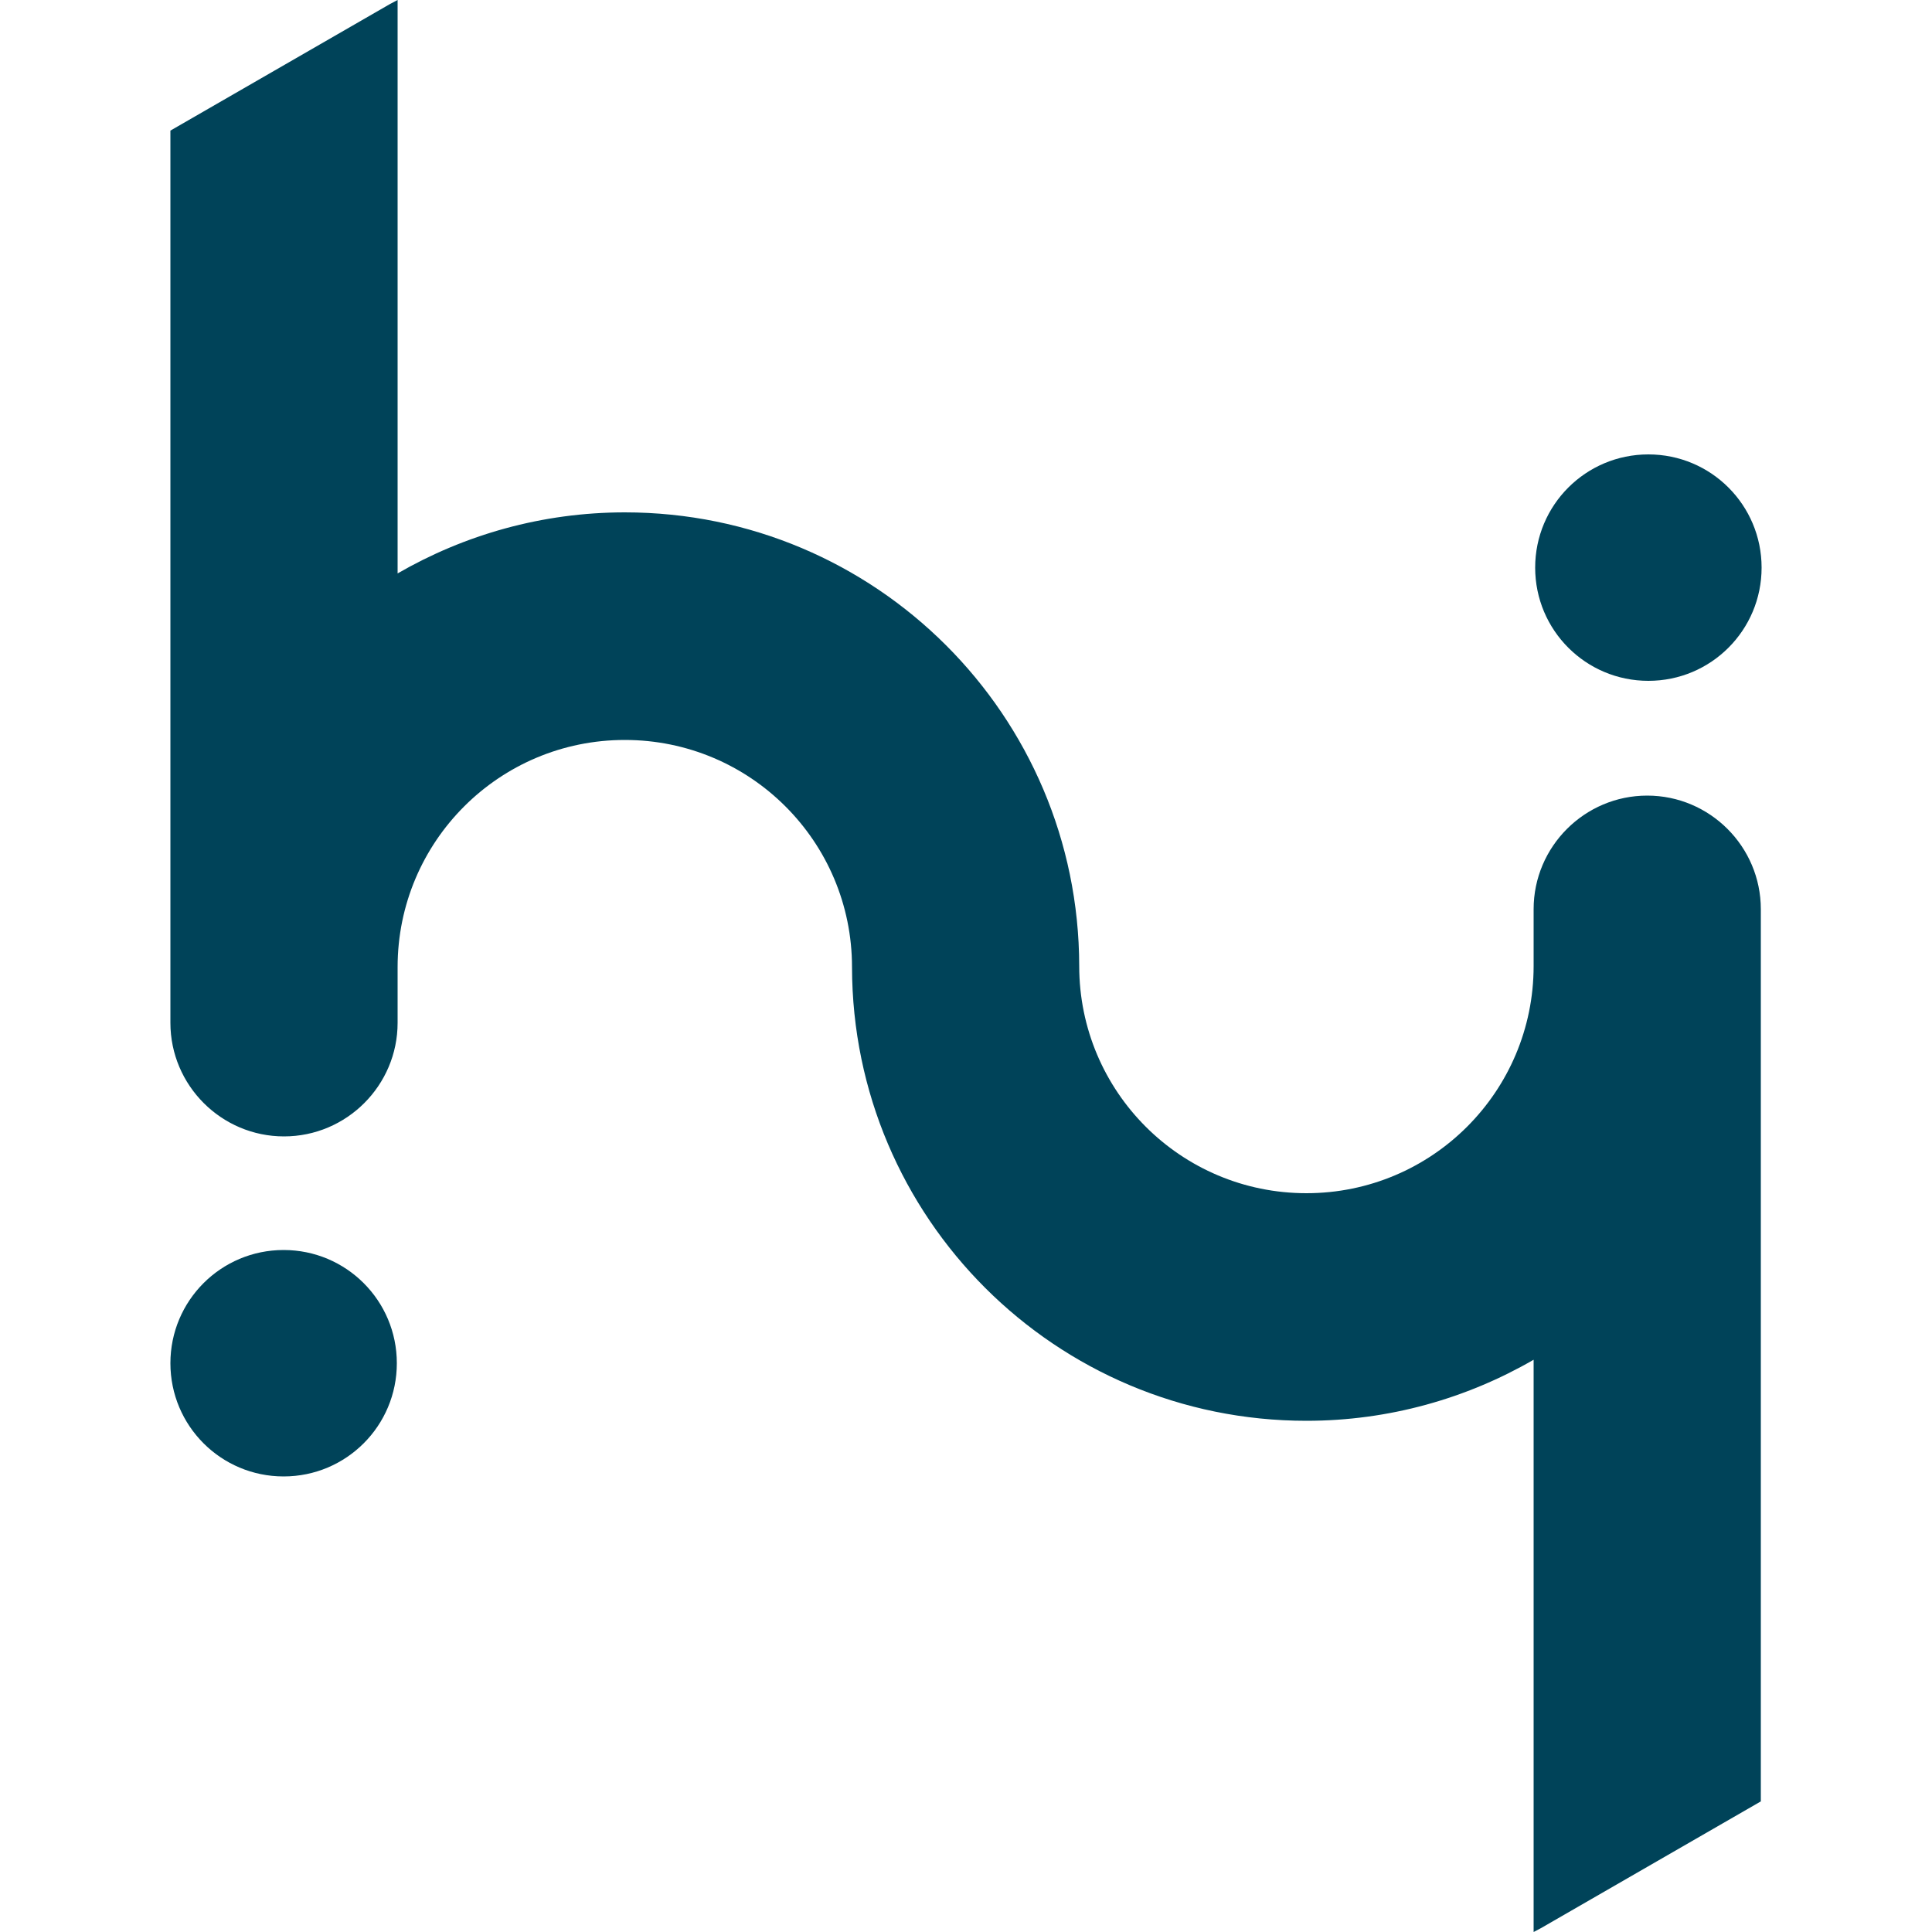
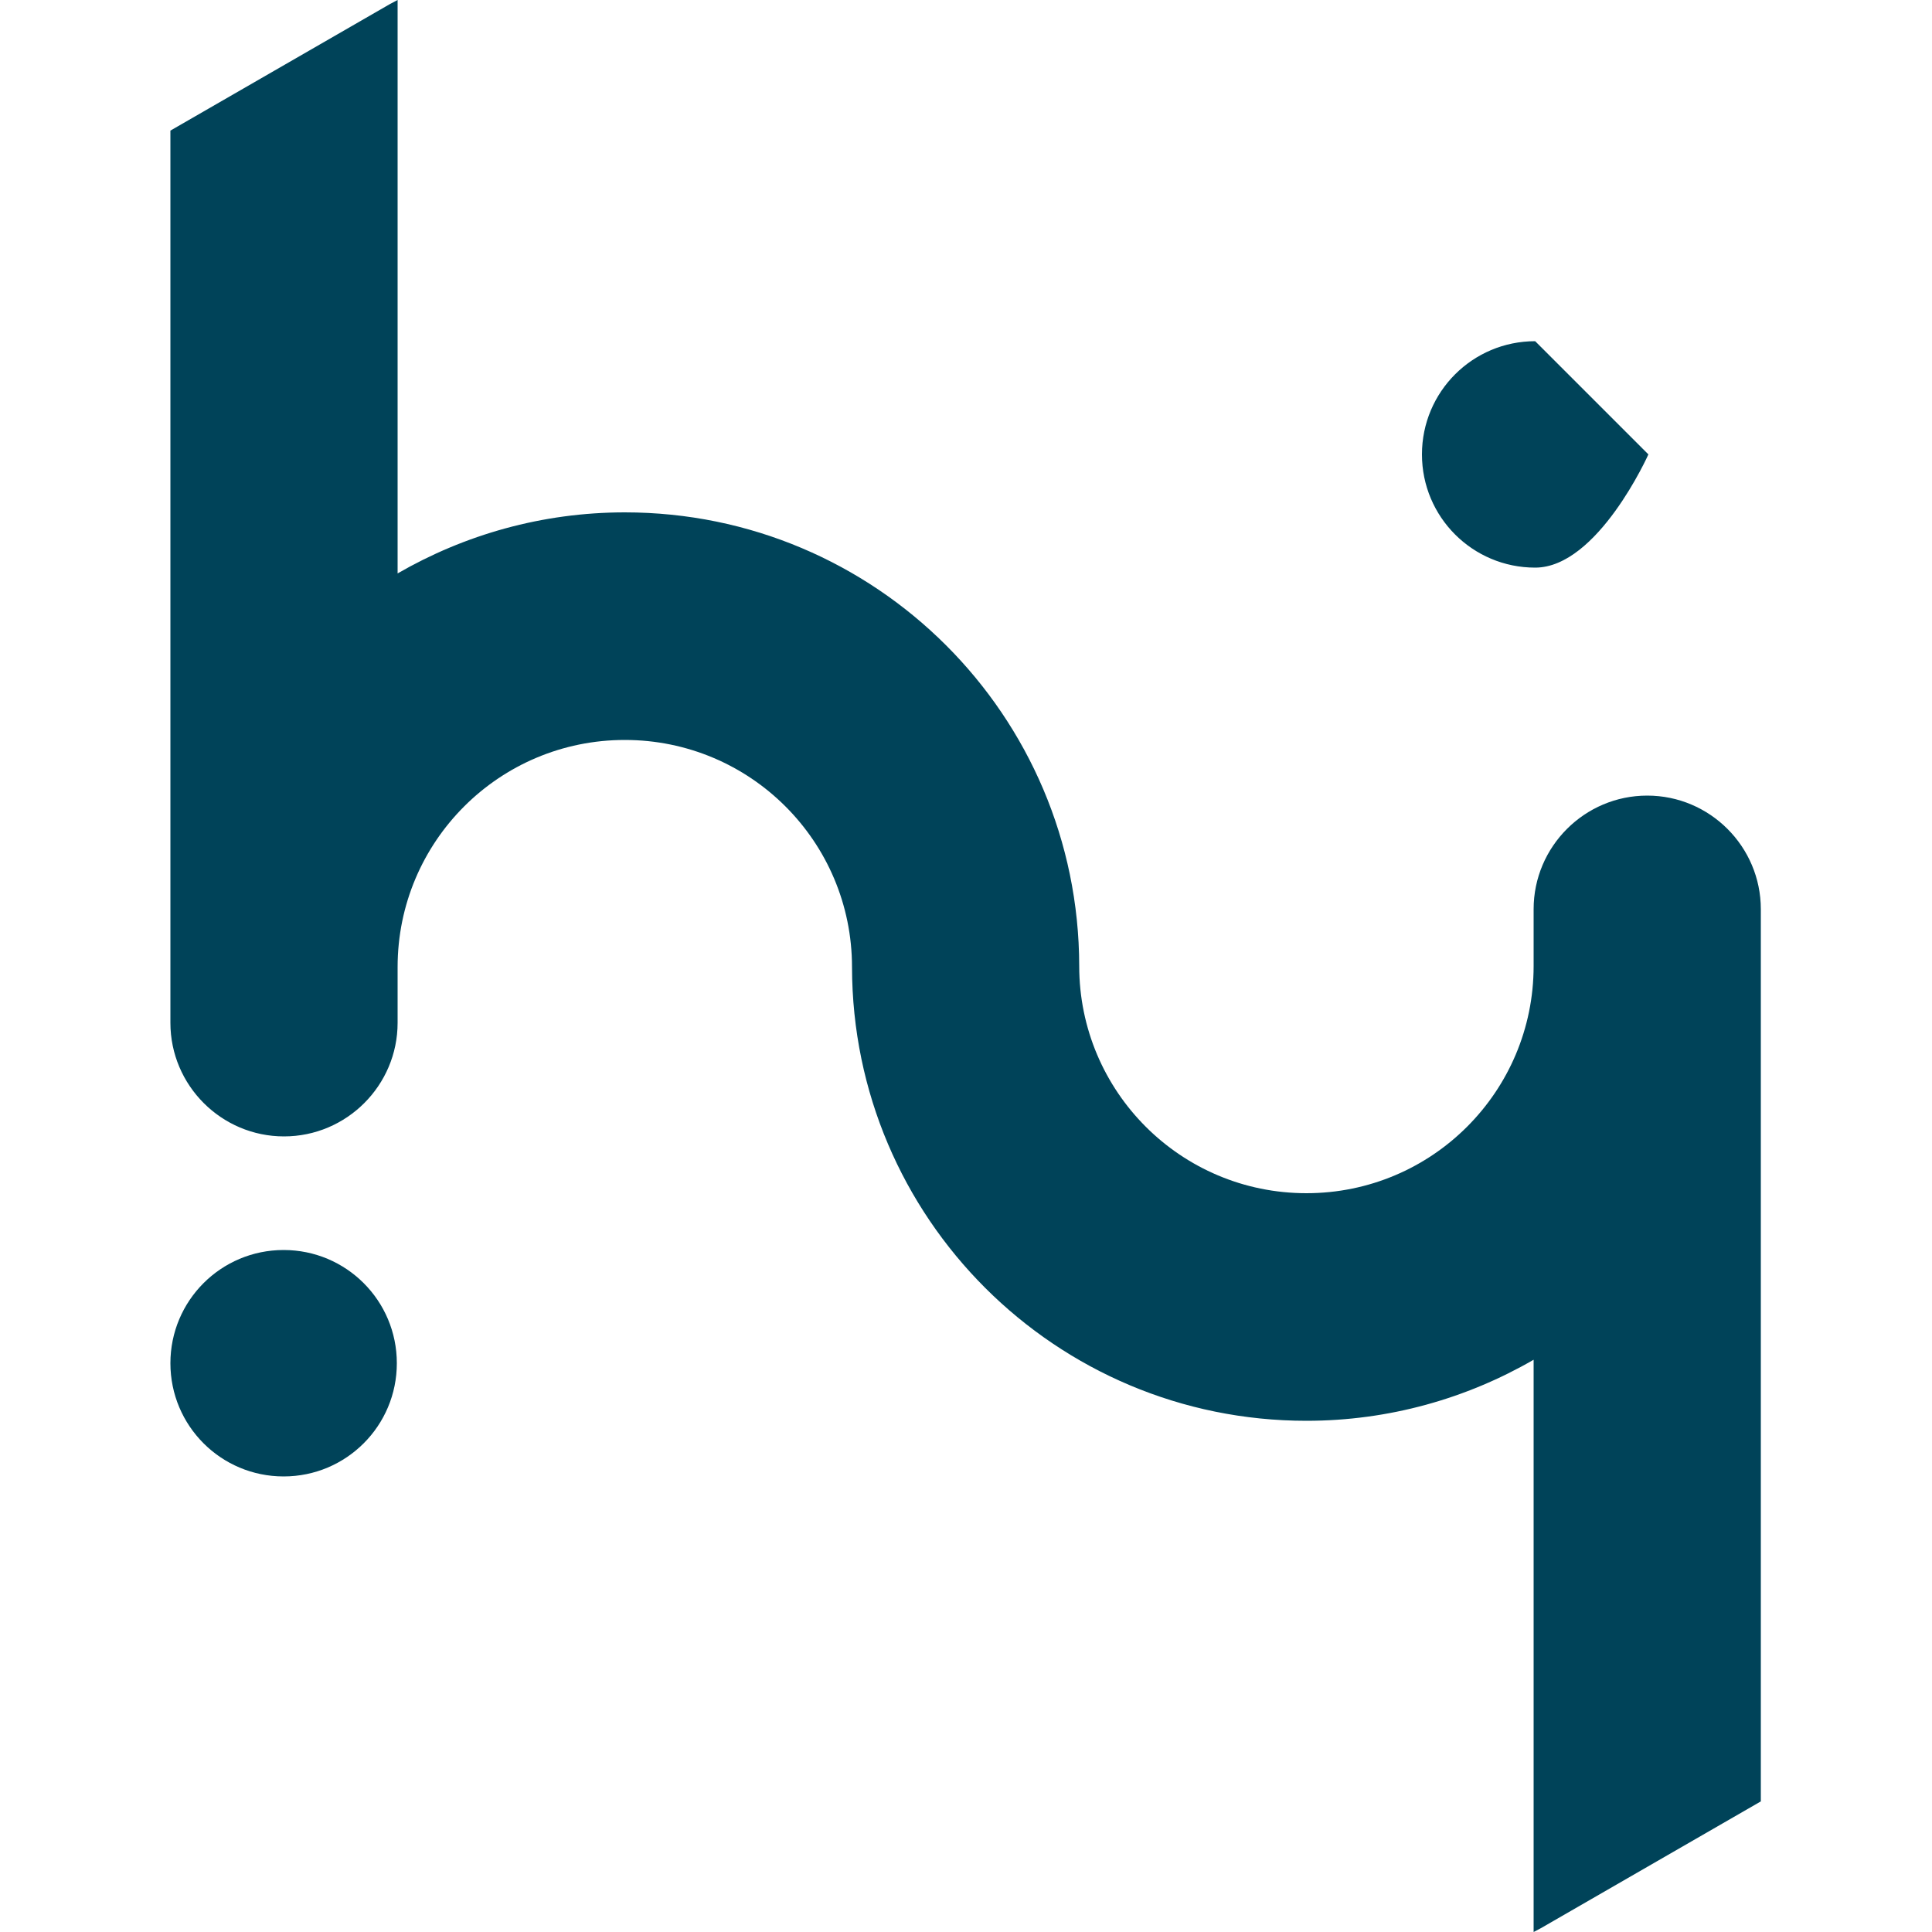
<svg xmlns="http://www.w3.org/2000/svg" id="Camada_1" viewBox="0 0 50 50">
  <defs>
    <style>
      .cls-1 {
        fill: #004359;
        fill-rule: evenodd;
      }
    </style>
  </defs>
-   <path class="cls-1" d="M10.29,0v14.84c1.73-1,3.74-1.58,5.88-1.58,6.49,0,11.75,5.25,11.76,11.74,0,3.25,2.63,5.88,5.88,5.88s5.88-2.63,5.88-5.88v-1.47c0-1.62,1.32-2.94,2.94-2.94s2.94,1.32,2.94,2.94v23.09l-5.69,3.28-.19.1v-14.81c-1.73,1-3.74,1.58-5.88,1.58-6.49,0-11.75-5.25-11.76-11.74,0-3.25-2.63-5.88-5.88-5.88s-5.88,2.63-5.88,5.88v1.44c0,1.62-1.32,2.94-2.94,2.94s-2.94-1.32-2.94-2.94V3.38L10.1.1l.19-.1ZM7.34,32.35c1.62,0,2.93,1.31,2.93,2.93s-1.31,2.93-2.93,2.93-2.93-1.31-2.93-2.93,1.31-2.93,2.93-2.93ZM42.66,11.76c1.62,0,2.93,1.31,2.93,2.93s-1.31,2.93-2.93,2.93-2.93-1.31-2.93-2.93,1.31-2.93,2.93-2.93Z" />
+   <path class="cls-1" d="M10.29,0v14.84c1.73-1,3.74-1.58,5.88-1.58,6.49,0,11.75,5.25,11.76,11.74,0,3.25,2.63,5.88,5.88,5.88s5.88-2.63,5.88-5.88v-1.47c0-1.62,1.32-2.94,2.94-2.94s2.94,1.32,2.94,2.94v23.09l-5.69,3.28-.19.1v-14.81c-1.73,1-3.74,1.58-5.88,1.58-6.49,0-11.75-5.25-11.76-11.74,0-3.25-2.63-5.88-5.88-5.88s-5.88,2.63-5.88,5.88v1.44c0,1.62-1.32,2.94-2.94,2.94s-2.94-1.32-2.94-2.94V3.38L10.1.1l.19-.1ZM7.34,32.35c1.62,0,2.93,1.31,2.93,2.93s-1.31,2.93-2.93,2.93-2.93-1.31-2.93-2.93,1.31-2.93,2.93-2.93ZM42.66,11.76s-1.31,2.93-2.93,2.93-2.93-1.31-2.93-2.93,1.31-2.93,2.93-2.93Z" />
</svg>